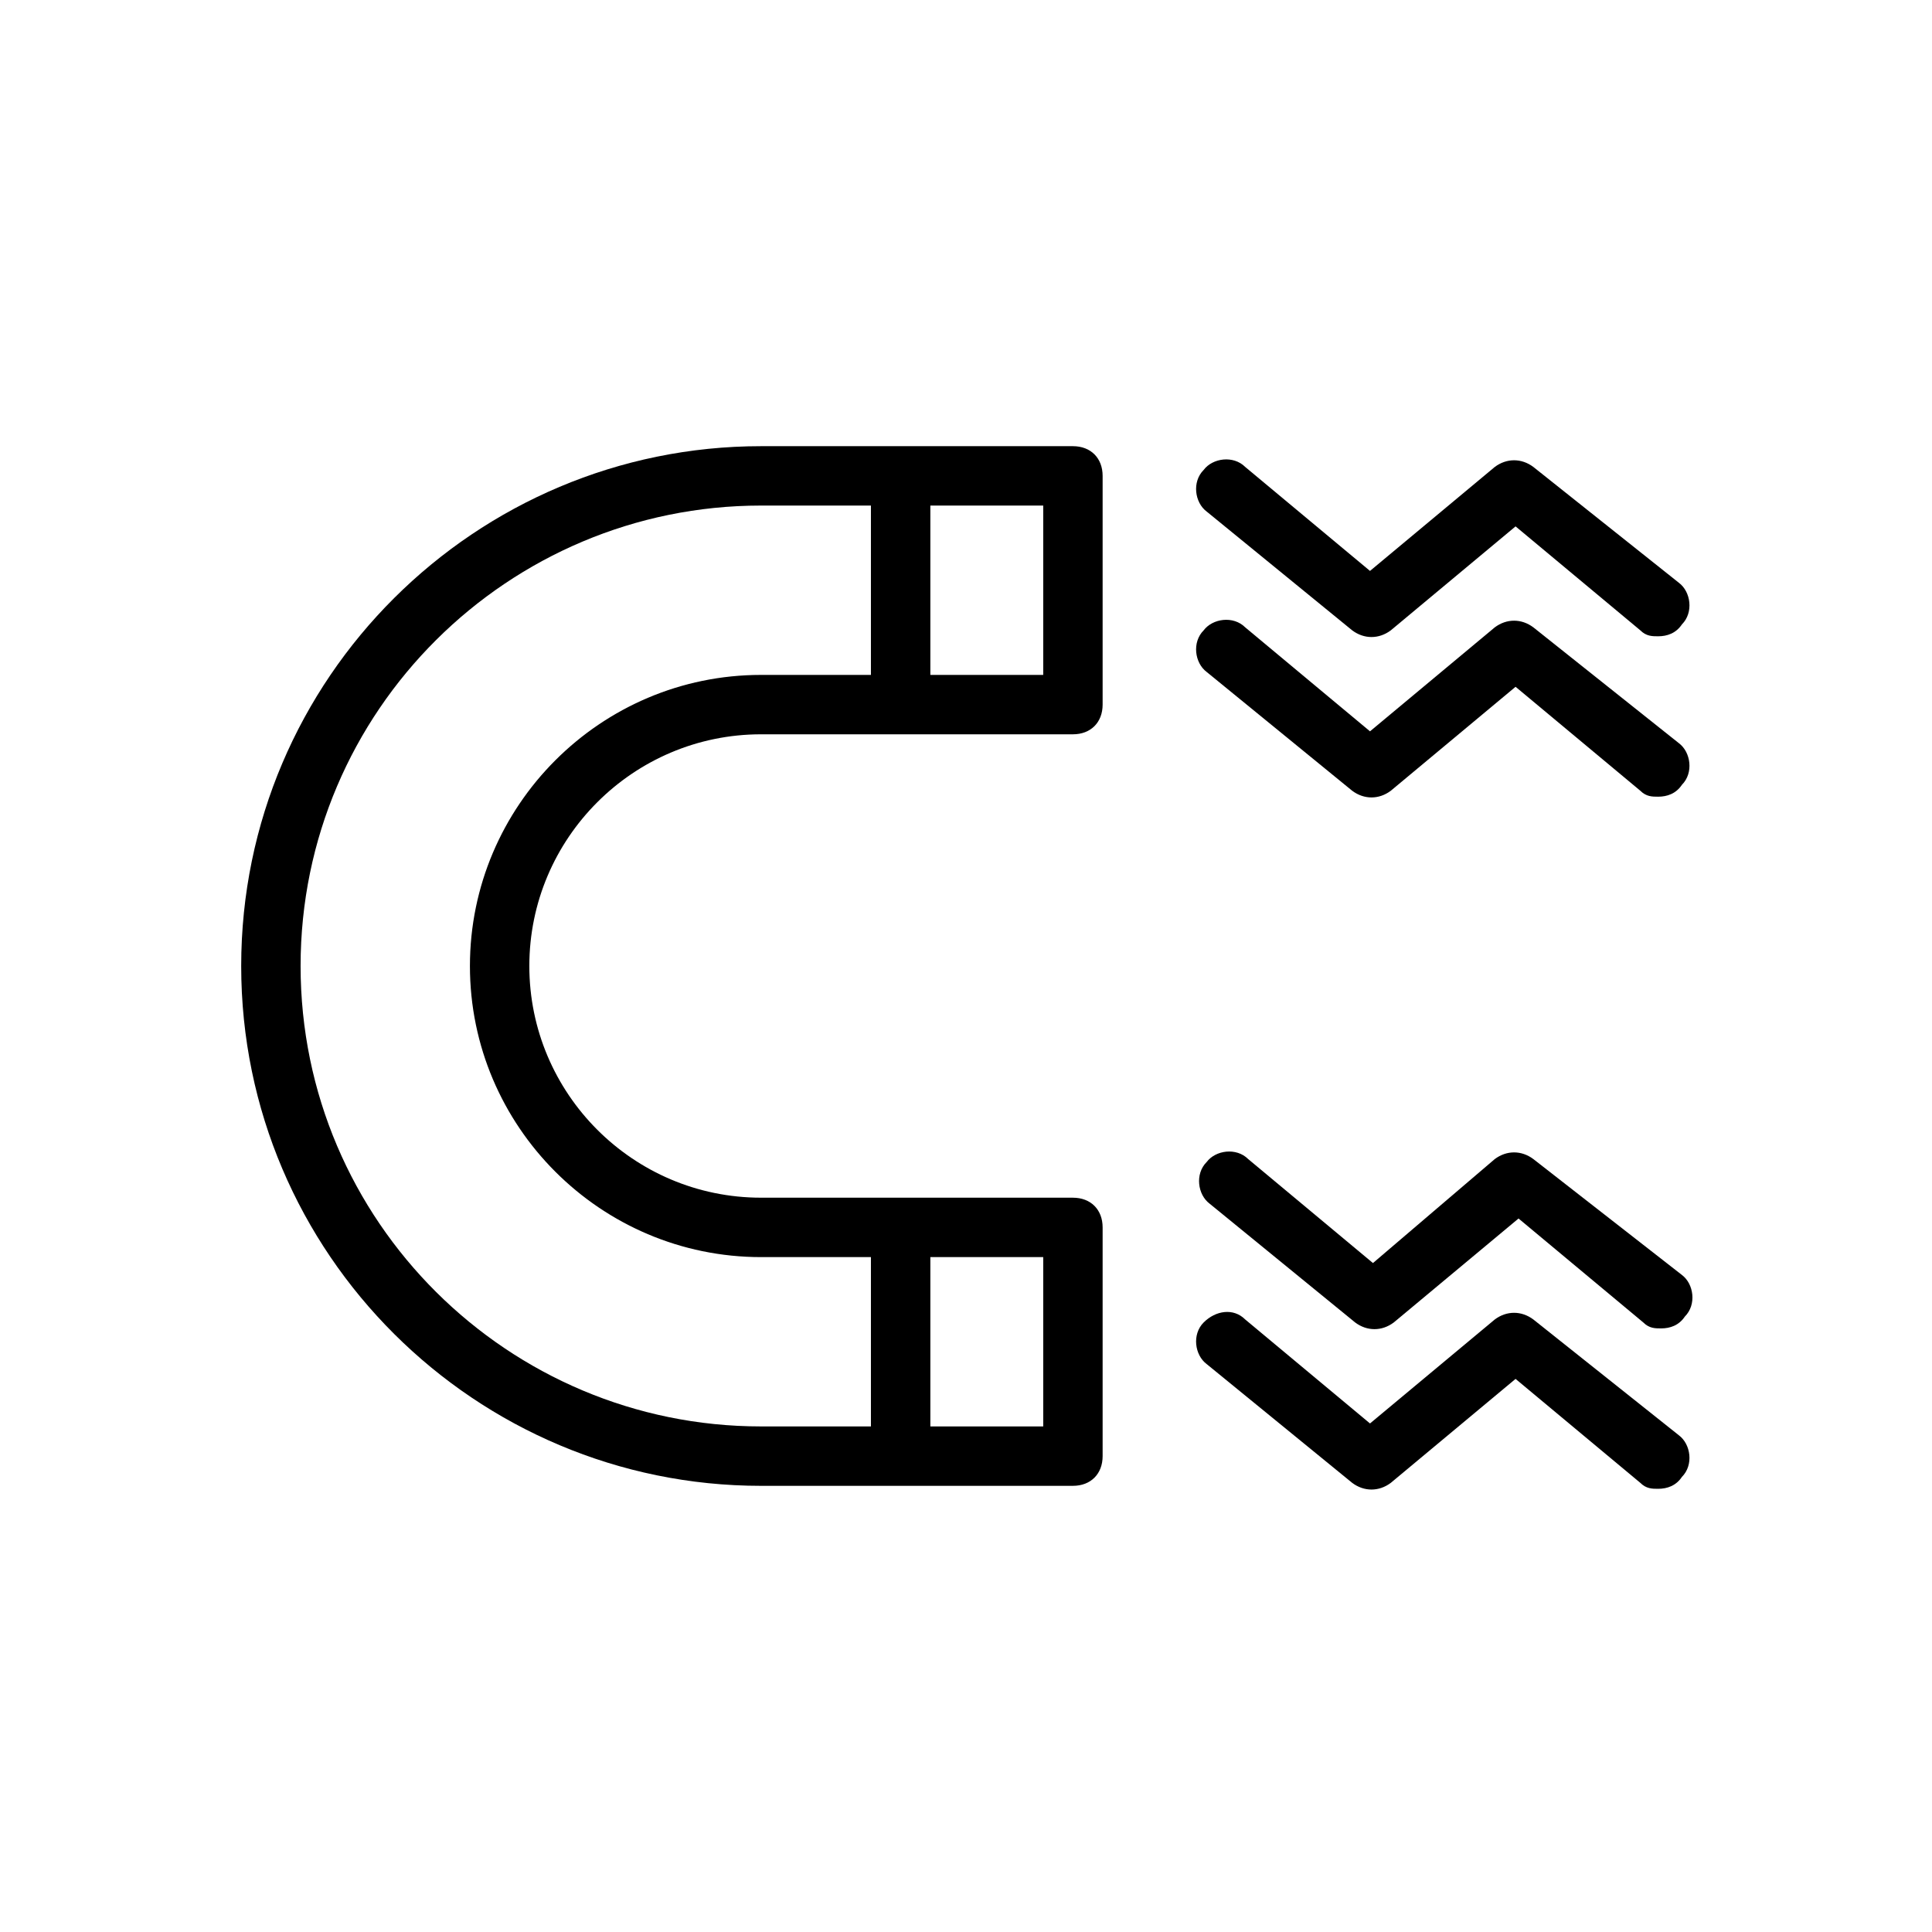
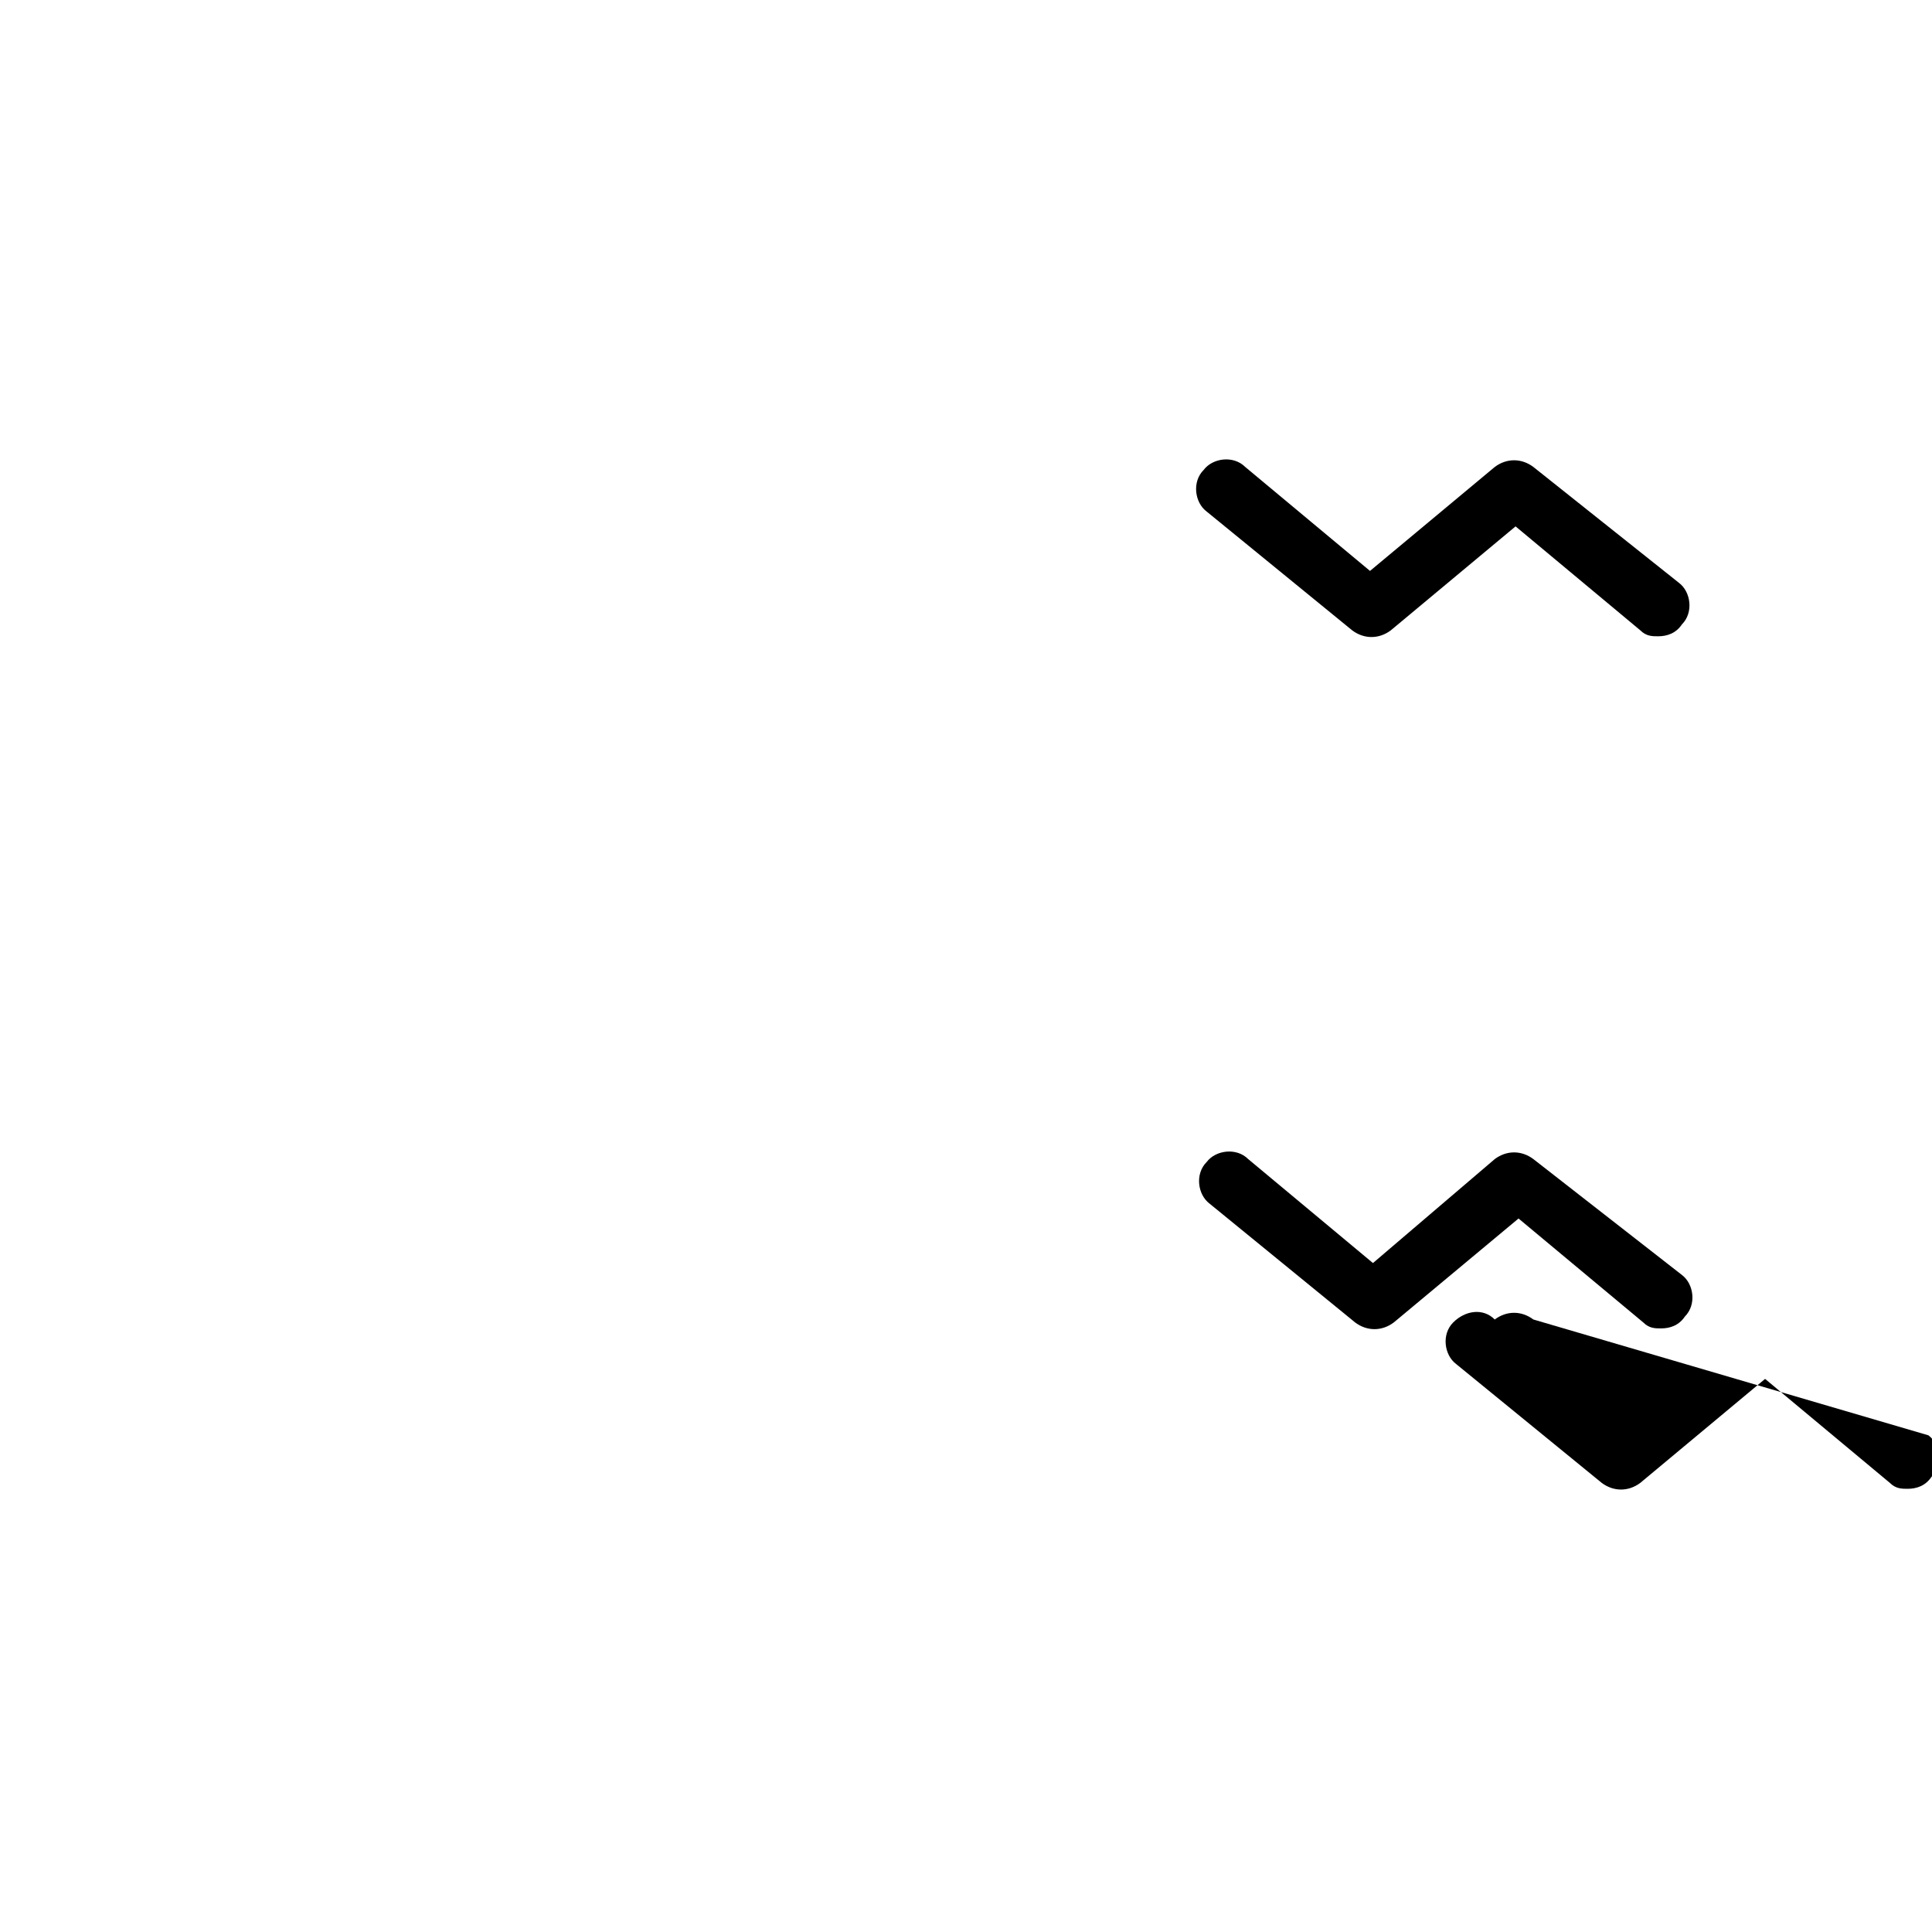
<svg xmlns="http://www.w3.org/2000/svg" fill="#000000" width="800px" height="800px" version="1.1" viewBox="144 144 512 512">
  <g>
-     <path d="m345.68 537.76h82.656c4.723 0 7.871-3.148 7.871-7.871v-60.613c0-4.723-3.148-7.871-7.871-7.871l-82.656-0.004c-33.852 0-61.402-27.551-61.402-61.402 0-33.852 27.551-61.402 61.402-61.402h82.656c4.723 0 7.871-3.148 7.871-7.871v-60.613c0-4.723-3.148-7.871-7.871-7.871h-82.656c-75.57 0-137.76 61.402-137.76 137.76 0.004 76.355 62.191 137.76 137.76 137.76zm74.785-15.742h-29.914v-44.871h29.914zm0-199.16h-29.914v-44.871h29.914zm-74.785-44.871h29.125v44.871h-29.125c-42.508 0-77.145 34.637-77.145 77.145 0 42.508 34.637 77.145 77.145 77.145h29.125v44.871h-29.125c-66.914 0-122.02-54.316-122.02-122.02 0-67.695 55.105-122.02 122.02-122.02z" />
-     <path d="m550.36 310.26c-3.148-2.363-7.086-2.363-10.234 0l-33.062 27.551-33.062-27.551c-3.148-3.148-8.66-2.363-11.02 0.789-3.148 3.148-2.363 8.66 0.789 11.02l38.574 31.488c3.148 2.363 7.086 2.363 10.234 0l33.062-27.551 33.062 27.551c1.574 1.574 3.148 1.574 4.723 1.574 2.363 0 4.723-0.789 6.297-3.148 3.148-3.148 2.363-8.66-0.789-11.02z" />
    <path d="m550.36 267.75c-3.148-2.363-7.086-2.363-10.234 0l-33.062 27.551-33.062-27.551c-3.148-3.148-8.66-2.363-11.02 0.789-3.148 3.148-2.363 8.66 0.789 11.02l38.574 31.488c3.148 2.363 7.086 2.363 10.234 0l33.062-27.551 33.062 27.551c1.574 1.574 3.148 1.574 4.723 1.574 2.363 0 4.723-0.789 6.297-3.148 3.148-3.148 2.363-8.66-0.789-11.02z" />
-     <path d="m550.36 493.68c-3.148-2.363-7.086-2.363-10.234 0l-33.062 27.551-33.062-27.551c-3.148-3.148-7.871-2.363-11.02 0.785-3.148 3.148-2.363 8.66 0.789 11.02l38.574 31.488c3.148 2.363 7.086 2.363 10.234 0l33.062-27.551 33.062 27.551c1.574 1.574 3.148 1.574 4.723 1.574 2.363 0 4.723-0.789 6.297-3.148 3.148-3.148 2.363-8.66-0.789-11.02z" />
+     <path d="m550.36 493.68c-3.148-2.363-7.086-2.363-10.234 0c-3.148-3.148-7.871-2.363-11.02 0.785-3.148 3.148-2.363 8.66 0.789 11.02l38.574 31.488c3.148 2.363 7.086 2.363 10.234 0l33.062-27.551 33.062 27.551c1.574 1.574 3.148 1.574 4.723 1.574 2.363 0 4.723-0.789 6.297-3.148 3.148-3.148 2.363-8.66-0.789-11.02z" />
    <path d="m550.36 451.17c-3.148-2.363-7.086-2.363-10.234 0l-32.277 27.551-33.062-27.551c-3.148-3.148-8.66-2.363-11.02 0.789-3.148 3.148-2.363 8.66 0.789 11.02l38.574 31.488c3.148 2.363 7.086 2.363 10.234 0l33.062-27.551 33.062 27.551c1.574 1.574 3.148 1.574 4.723 1.574 2.363 0 4.723-0.789 6.297-3.148 3.148-3.148 2.363-8.66-0.789-11.02z" />
  </g>
</svg>